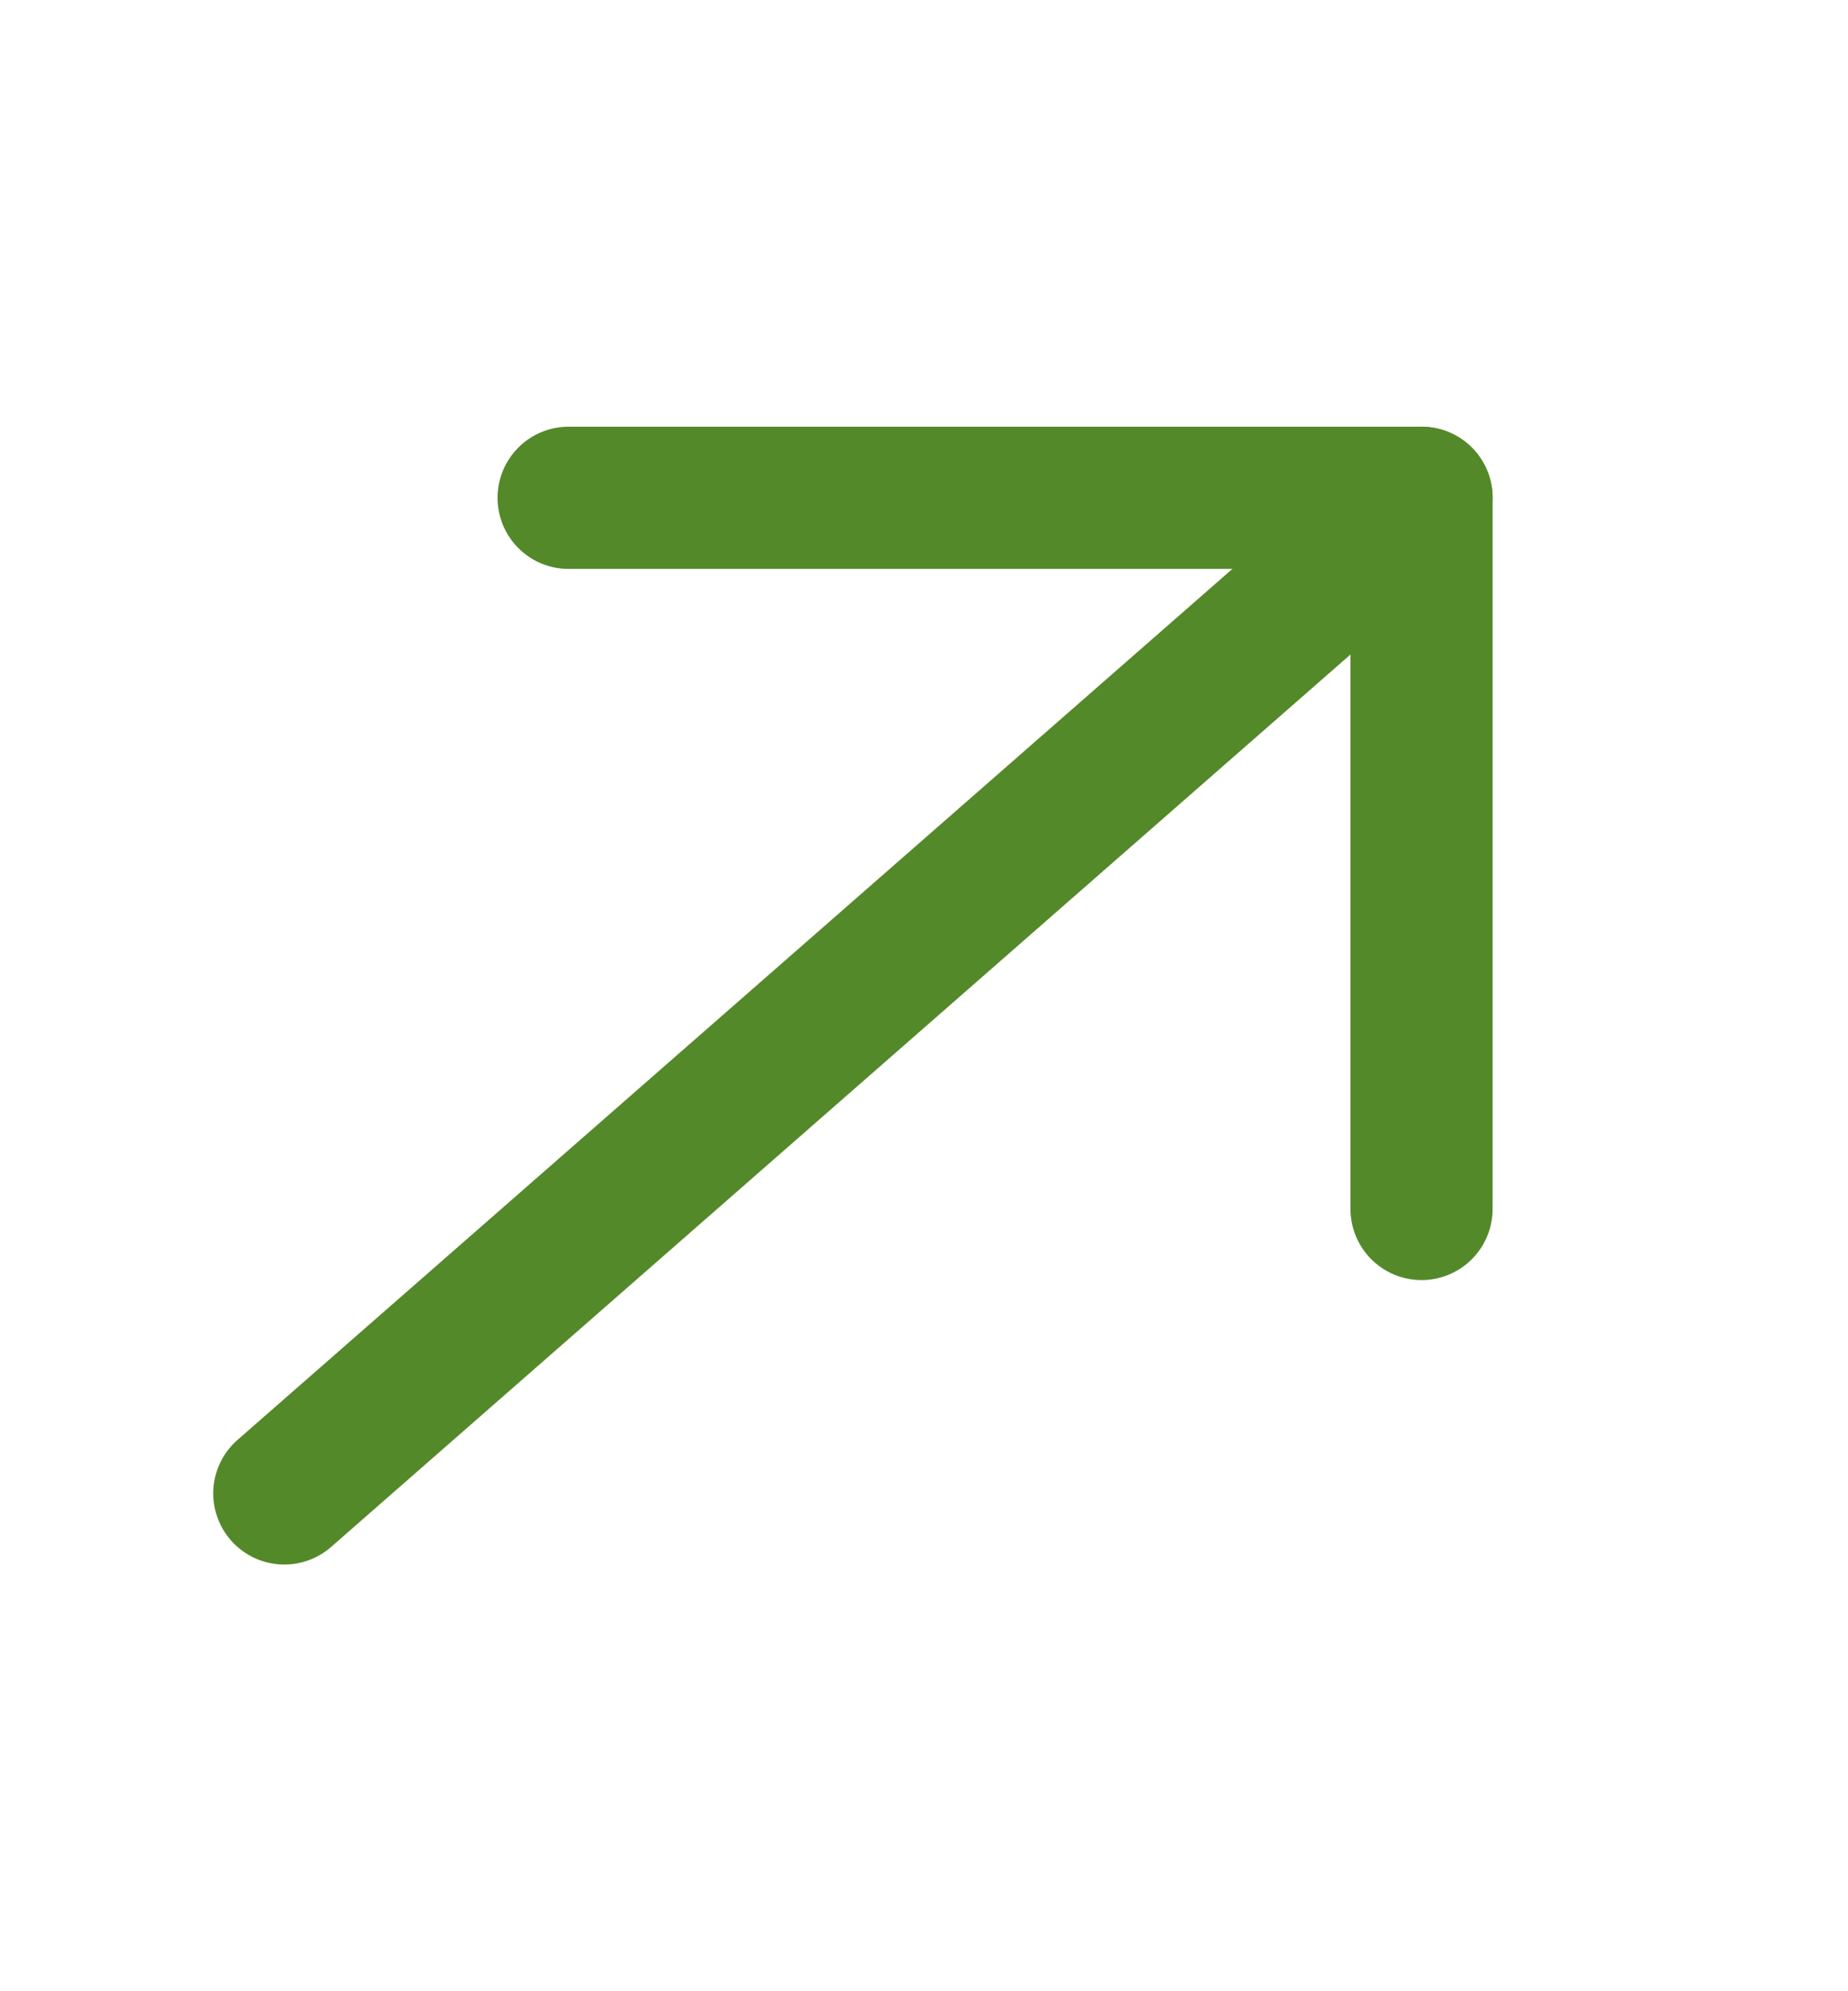
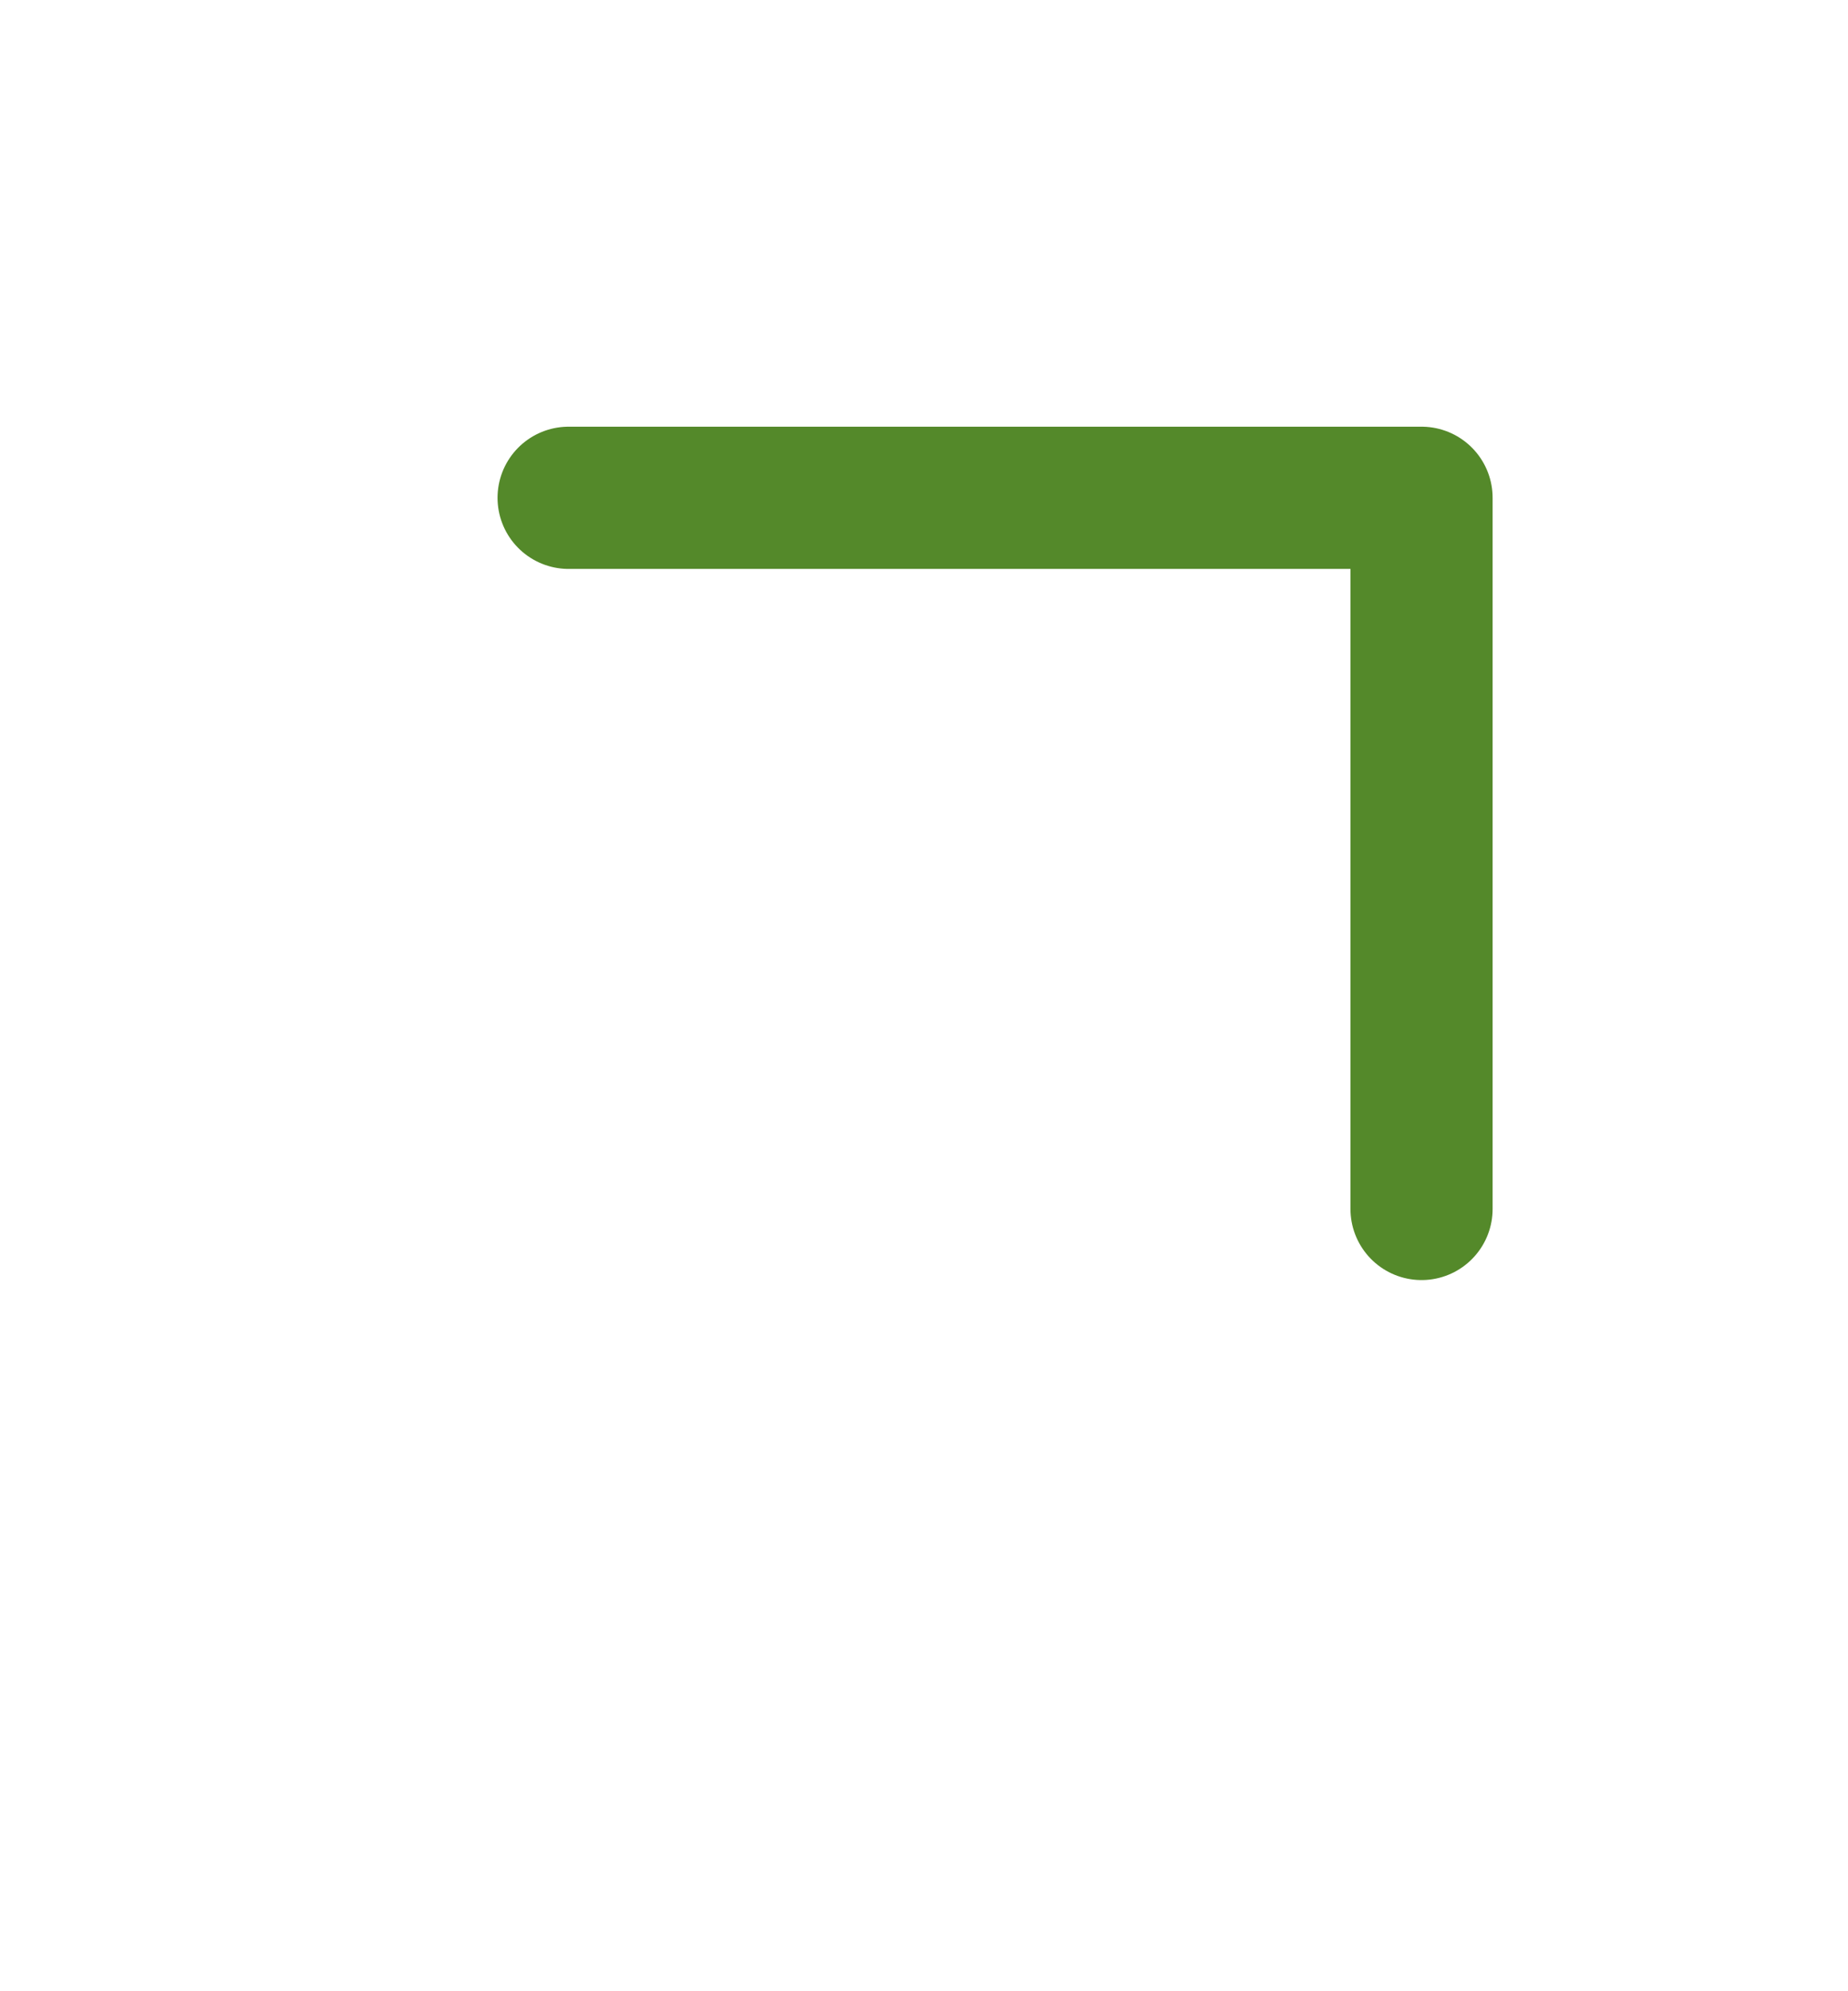
<svg xmlns="http://www.w3.org/2000/svg" width="13" height="14" viewBox="0 0 13 14" fill="none">
-   <path d="M10 3.5L2 10.5" stroke="#54892A" stroke-miterlimit="10" stroke-linecap="round" stroke-linejoin="round" />
  <path d="M10 8.5V3.5L4 3.5" stroke="#54892A" stroke-miterlimit="10" stroke-linecap="round" stroke-linejoin="round" />
</svg>